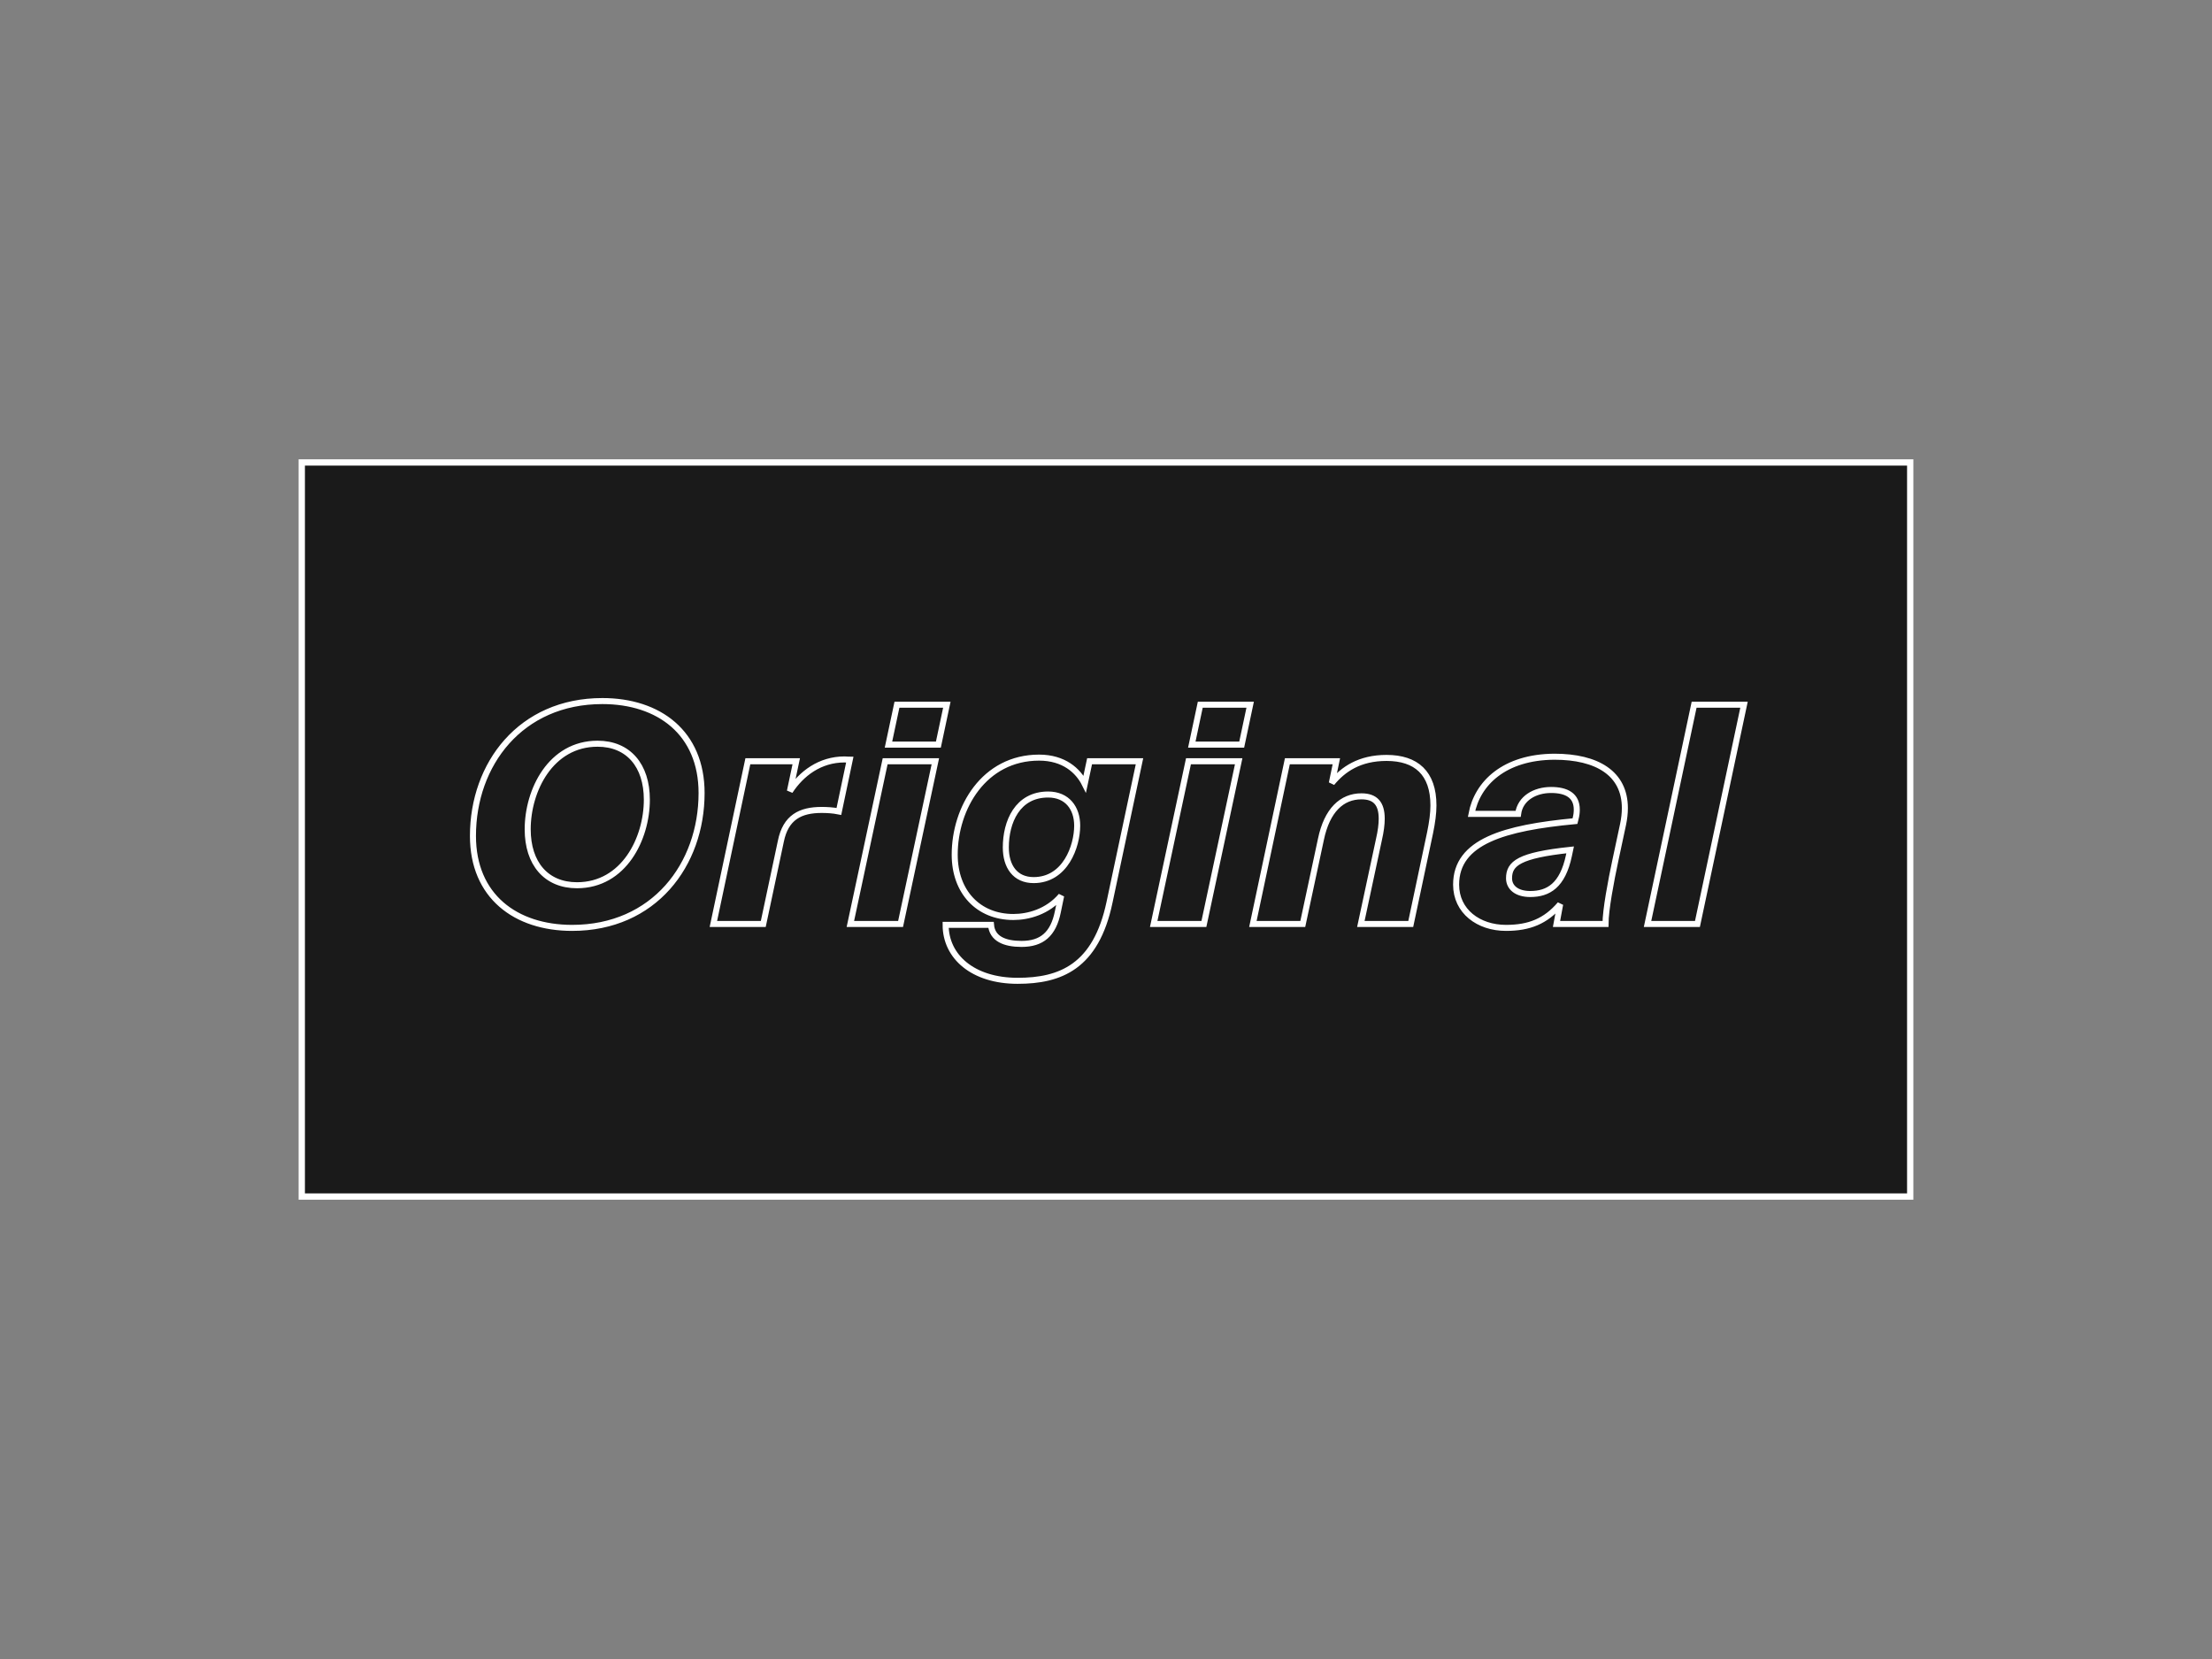
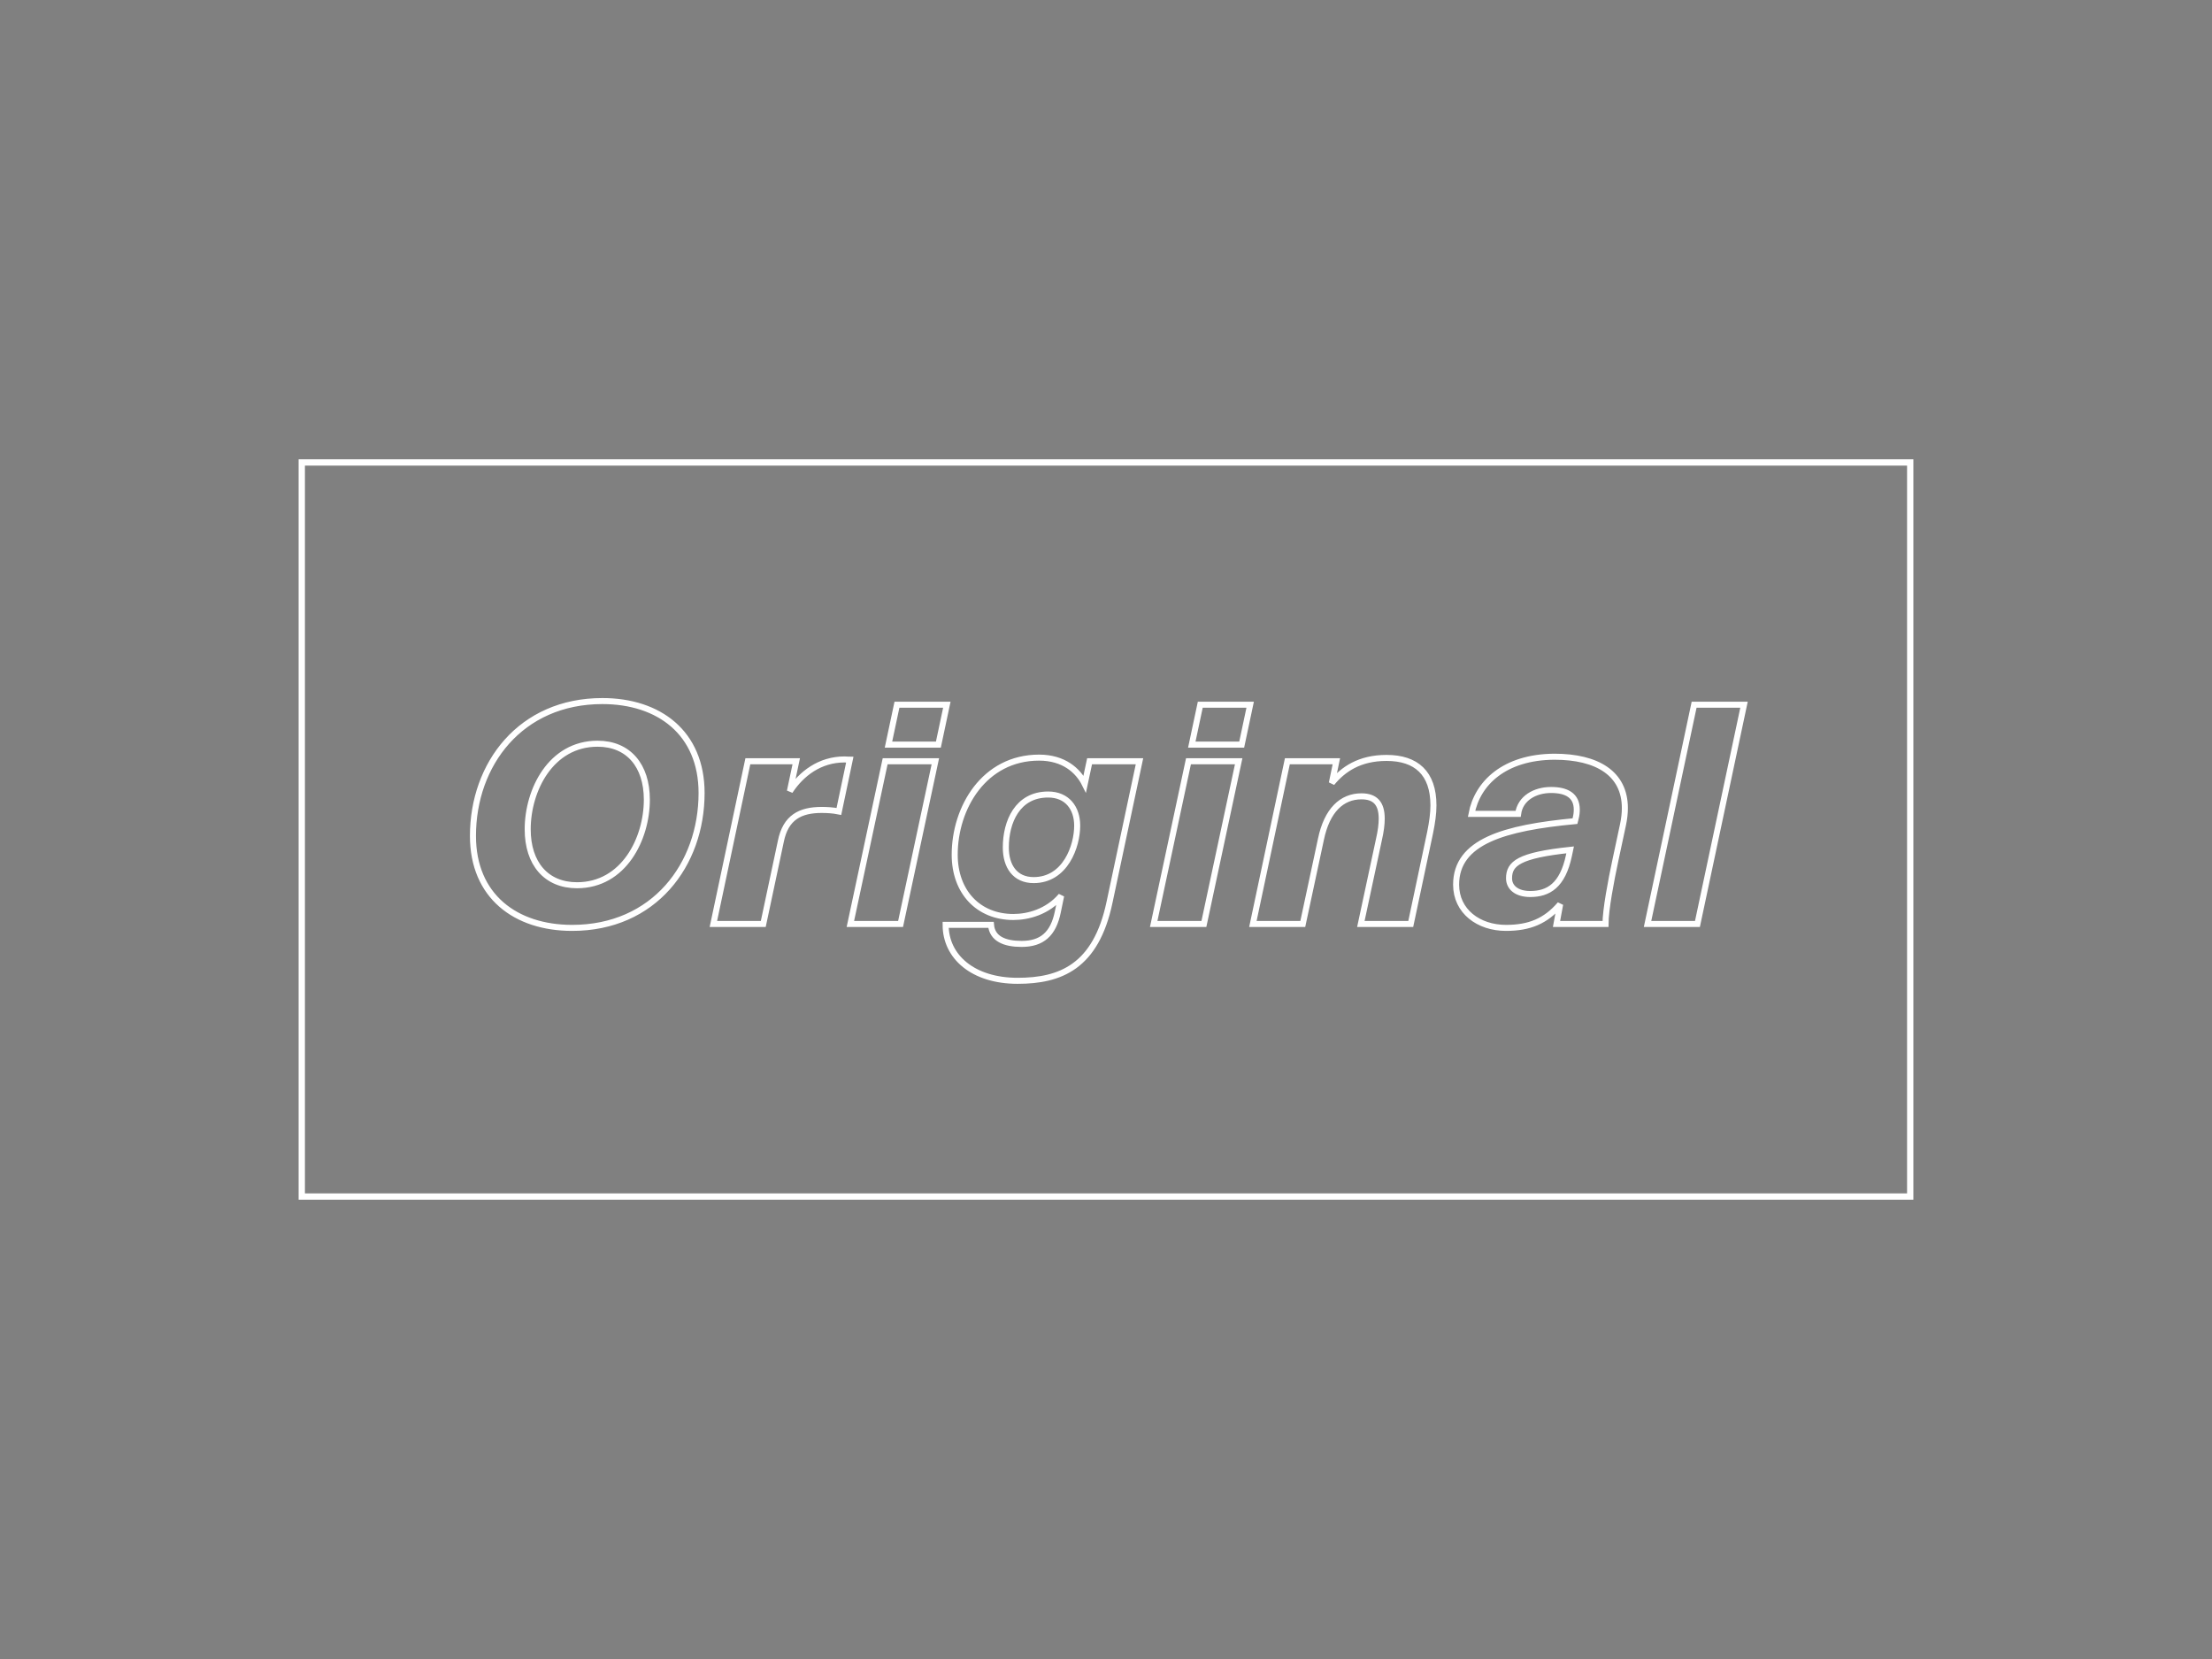
<svg xmlns="http://www.w3.org/2000/svg" width="100%" height="100%" viewBox="0 0 1200 900" version="1.1" xml:space="preserve" style="fill-rule:evenodd;clip-rule:evenodd;">
  <rect x="0" y="0" width="1200" height="900" fill="#808080" stroke="none" />
  <g transform="matrix(3,0,0,3,-1304.59,-1080.96)">
    <g id="Artboard1" transform="matrix(1,0,0,1,434.863,360.32)">
-       <rect x="0" y="0" width="400" height="300" style="fill:none;" />
      <g transform="matrix(1,0,0,1,53.999,83.056)">
-         <rect x="0.571" y="0.571" width="290.858" height="132.746" style="fill:rgb(26,26,26);" />
-       </g>
+         </g>
      <g transform="matrix(1,0,0,1,53.999,83.055)">
        <rect x="0.571" y="0.571" width="290.859" height="132.747" style="fill:none;stroke:white;stroke-width:1.14px;" />
      </g>
      <g transform="matrix(1,0,0,1,103.463,136.345)">
        <path d="M0,31.446C14.82,31.446 23.406,20.016 23.406,7.055C23.406,-3.828 15.695,-9.57 5.469,-9.57C-9.352,-9.57 -17.938,1.86 -17.938,14.821C-17.938,25.704 -10.227,31.446 0,31.446ZM0.875,23.735C-4.703,23.735 -8.039,19.797 -8.039,13.618C-8.039,6.563 -3.883,-1.859 4.594,-1.859C10.172,-1.859 13.508,2.079 13.508,8.258C13.508,15.313 9.352,23.735 0.875,23.735ZM48.234,10.391L50.203,1.04C49.875,1.04 49.547,0.985 49.273,0.985C44.789,0.985 41.453,3.555 39.375,6.727L40.523,1.313L31.773,1.313L25.539,30.735L34.562,30.735L37.734,15.805C38.609,11.43 41.289,10.118 45.117,10.118C46.047,10.118 47.14,10.172 48.234,10.391ZM67.757,-8.914L58.734,-8.914L57.202,-1.695L66.226,-1.695L67.757,-8.914ZM65.679,1.313L56.601,1.313L50.312,30.735L59.39,30.735L65.679,1.313ZM93.569,1.313L92.694,5.415C91.491,3.008 88.921,0.657 84.436,0.657C74.483,0.657 69.178,9.735 69.178,18.212C69.178,24.938 73.444,29.477 79.788,29.477C82.468,29.477 85.968,28.548 88.428,25.649L87.827,28.548C87.007,32.594 84.928,34.344 81.264,34.344C78.202,34.344 75.96,33.415 75.741,30.899L67.538,30.899C67.538,36.641 72.46,41.016 80.553,41.016C88.264,41.016 94.718,38.501 97.179,26.798L102.593,1.313L93.569,1.313ZM86.077,7.329C89.522,7.329 91.327,9.79 91.327,12.961C91.327,16.68 89.194,22.805 83.452,22.805C80.116,22.805 78.421,20.344 78.421,16.899C78.421,12.305 80.499,7.329 86.077,7.329ZM122.608,-8.914L113.584,-8.914L112.053,-1.695L121.077,-1.695L122.608,-8.914ZM120.53,1.313L111.451,1.313L105.162,30.735L114.241,30.735L120.53,1.313ZM138.193,1.313L129.334,1.313L123.099,30.735L132.123,30.735L135.404,15.422C136.498,10.172 139.178,7.657 142.732,7.657C145.248,7.657 146.396,8.969 146.396,11.704C146.396,12.743 146.232,14.001 145.904,15.422L142.623,30.735L151.646,30.735L155.146,14.219C155.529,12.36 155.748,10.719 155.748,9.297C155.748,3.446 152.631,0.711 147.271,0.711C142.35,0.711 139.396,2.79 137.373,5.251L138.193,1.313ZM181.451,11.704L181.342,12.141C168.599,13.344 159.849,15.805 159.849,23.626C159.849,28.438 163.896,31.446 168.873,31.446C173.084,31.446 176.037,30.243 178.662,27.18L178.006,30.735L186.865,30.735C186.865,28.219 187.849,22.969 188.67,19.141L190.037,12.743C190.256,11.704 190.365,10.719 190.365,9.79C190.365,3.5 185.334,0.493 177.623,0.493C168.545,0.547 163.677,5.305 162.638,10.829L171.06,10.829C171.443,7.985 174.123,6.508 177.021,6.508C179.81,6.508 181.67,7.493 181.67,10.063C181.67,10.555 181.615,11.102 181.451,11.704ZM180.467,17.337L180.248,18.376C179.099,23.79 176.529,25.321 173.248,25.321C170.787,25.321 169.42,24.118 169.42,22.477C169.42,19.797 171.224,18.321 180.467,17.337ZM203.489,30.735L211.911,-8.914L202.888,-8.914L194.466,30.735L203.489,30.735Z" style="fill:none;fill-rule:nonzero;stroke:white;stroke-width:1.09px;stroke-miterlimit:3.077;" />
      </g>
    </g>
  </g>
</svg>